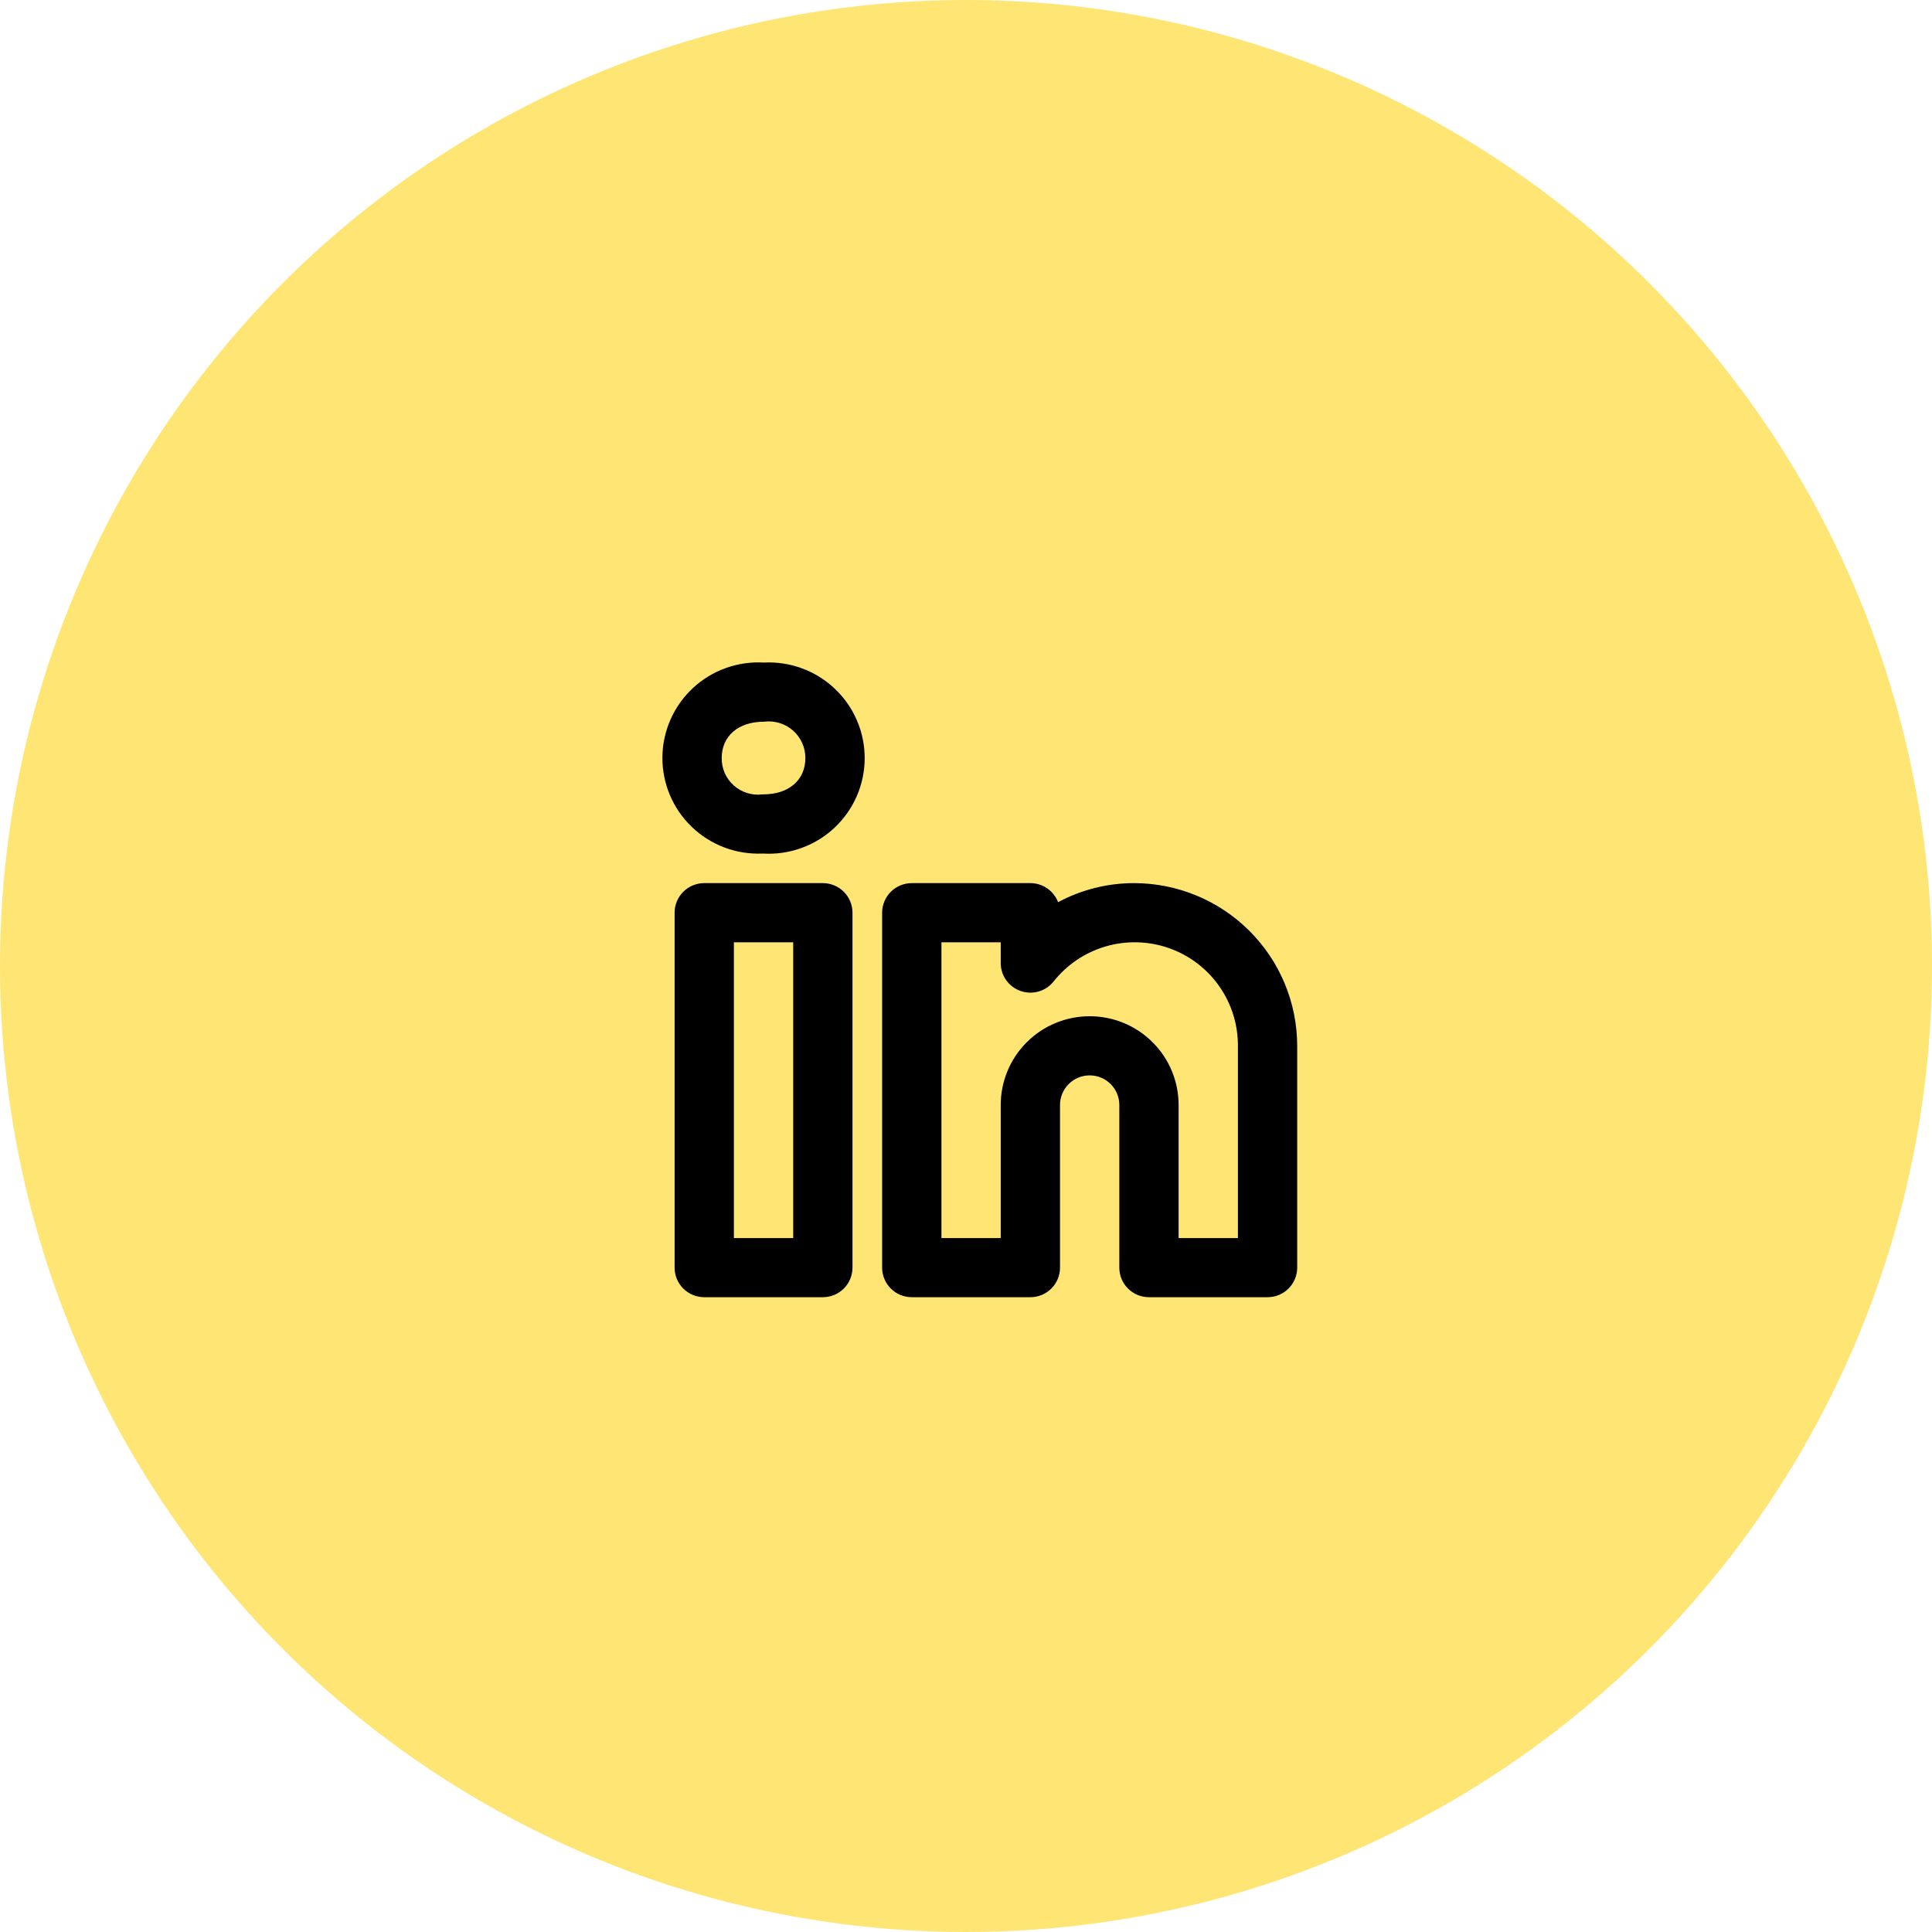
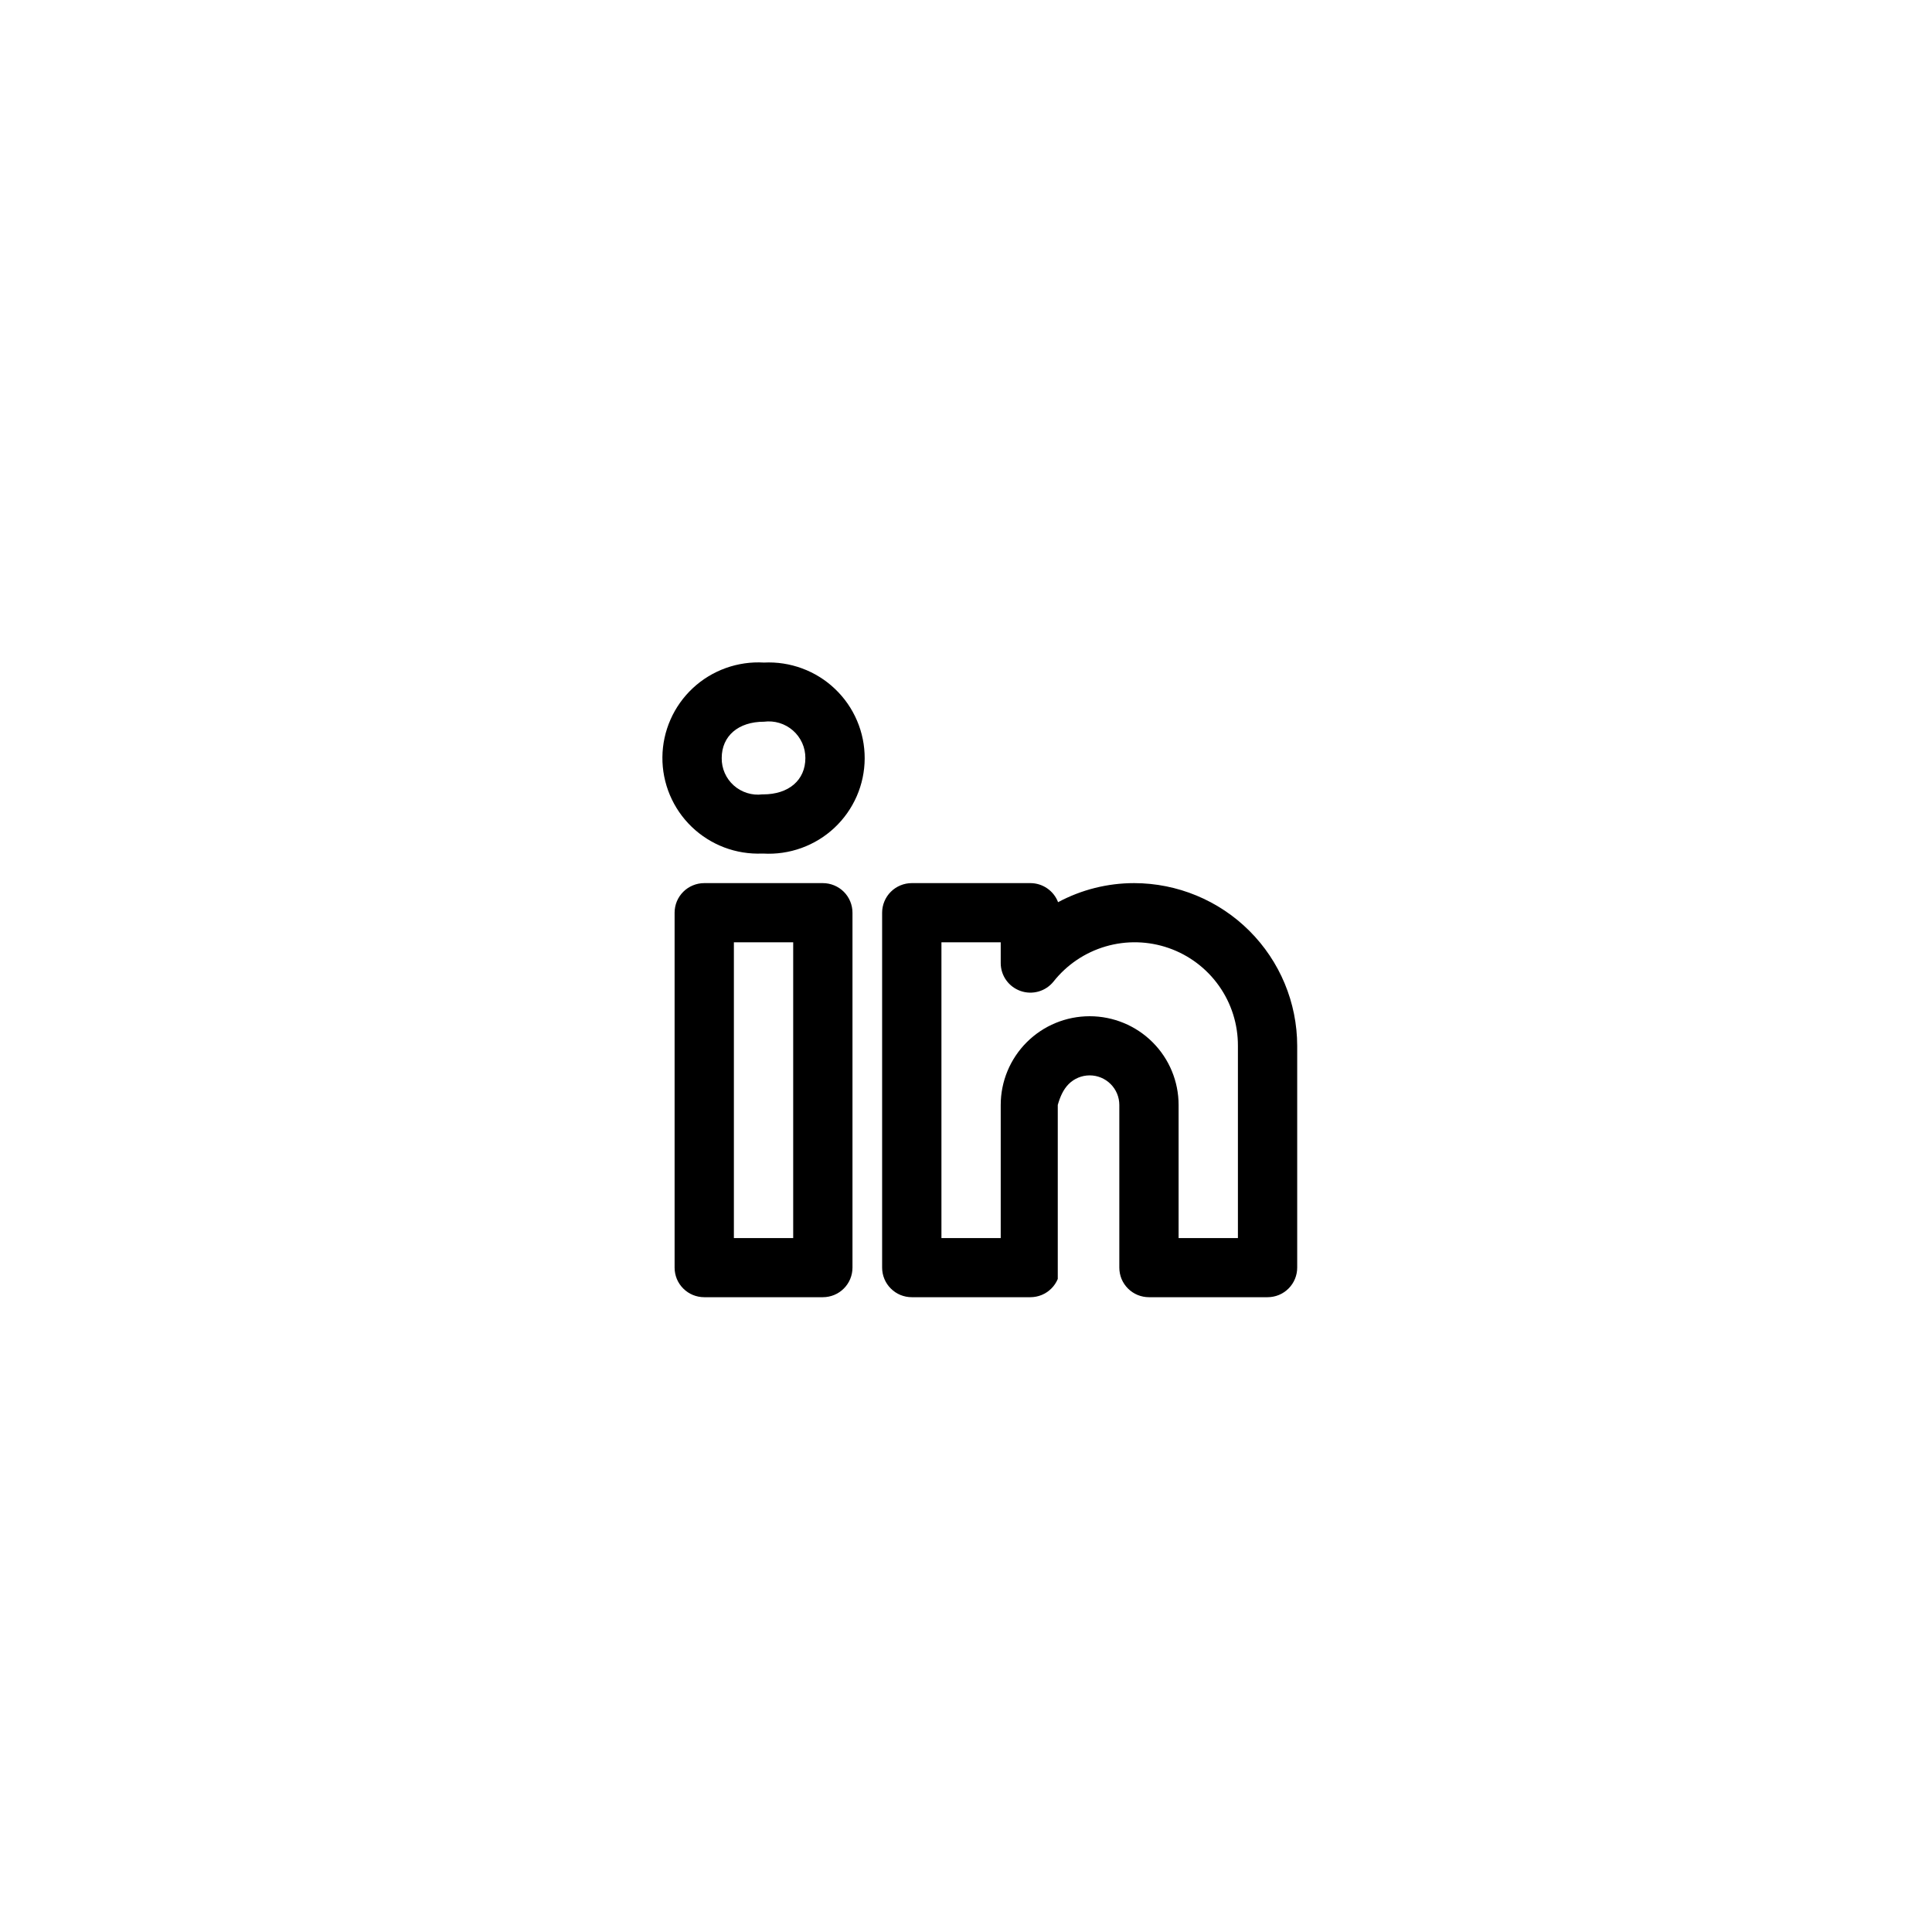
<svg xmlns="http://www.w3.org/2000/svg" width="70" height="70" viewBox="0 0 70 70" fill="none">
  <g filter="url(#filter0_b_648_260)">
-     <circle cx="35" cy="35" r="35" fill="#FFE573" />
-   </g>
+     </g>
  <g clip-path="url(#clip0_648_260)">
-     <path d="M41.092 31.997C40.13 31.997 39.183 32.234 38.336 32.688C38.259 32.485 38.121 32.31 37.942 32.187C37.763 32.063 37.55 31.997 37.332 31.997H33.035C32.894 31.997 32.755 32.025 32.624 32.079C32.494 32.133 32.376 32.211 32.276 32.311C32.176 32.41 32.097 32.529 32.043 32.659C31.989 32.789 31.961 32.928 31.961 33.069V45.928C31.961 46.069 31.989 46.209 32.043 46.339C32.097 46.469 32.176 46.587 32.276 46.686C32.376 46.786 32.494 46.865 32.624 46.919C32.755 46.972 32.894 47 33.035 47H37.332C37.473 47 37.613 46.972 37.743 46.919C37.874 46.865 37.992 46.786 38.092 46.686C38.192 46.587 38.271 46.469 38.325 46.339C38.379 46.209 38.407 46.069 38.406 45.928V40.035C38.406 39.75 38.52 39.478 38.721 39.277C38.922 39.076 39.196 38.963 39.481 38.963C39.766 38.963 40.039 39.076 40.24 39.277C40.442 39.478 40.555 39.75 40.555 40.035V45.928C40.555 46.069 40.583 46.209 40.636 46.339C40.69 46.469 40.77 46.587 40.869 46.686C40.969 46.786 41.087 46.865 41.218 46.919C41.348 46.972 41.488 47 41.629 47H45.926C46.067 47 46.207 46.972 46.337 46.919C46.467 46.865 46.586 46.786 46.686 46.686C46.785 46.587 46.864 46.469 46.918 46.339C46.972 46.209 47 46.069 47 45.928V37.891C46.998 36.329 46.375 34.831 45.267 33.726C44.16 32.621 42.658 31.999 41.092 31.997V31.997ZM44.852 44.857H42.703V40.035C42.703 39.182 42.364 38.364 41.759 37.761C41.155 37.158 40.335 36.82 39.481 36.82C38.626 36.82 37.806 37.158 37.202 37.761C36.598 38.364 36.258 39.182 36.258 40.035V44.857H34.11V34.141H36.258V34.894C36.258 35.116 36.327 35.333 36.456 35.514C36.585 35.695 36.767 35.831 36.977 35.905C37.187 35.979 37.415 35.985 37.629 35.924C37.843 35.863 38.032 35.737 38.171 35.564C38.654 34.953 39.315 34.508 40.063 34.29C40.811 34.072 41.608 34.093 42.344 34.349C43.08 34.605 43.717 35.085 44.166 35.72C44.616 36.355 44.855 37.114 44.852 37.891V44.857ZM29.813 31.997H25.516C25.375 31.997 25.235 32.025 25.105 32.079C24.974 32.133 24.856 32.211 24.756 32.311C24.657 32.41 24.577 32.529 24.523 32.659C24.47 32.789 24.442 32.928 24.442 33.069V45.928C24.442 46.069 24.47 46.209 24.523 46.339C24.577 46.469 24.657 46.587 24.756 46.686C24.856 46.786 24.974 46.865 25.105 46.919C25.235 46.972 25.375 47 25.516 47H29.813C29.954 47 30.094 46.972 30.224 46.919C30.354 46.865 30.473 46.786 30.573 46.686C30.672 46.587 30.752 46.469 30.805 46.339C30.859 46.209 30.887 46.069 30.887 45.928V33.069C30.887 32.928 30.859 32.789 30.805 32.659C30.752 32.529 30.672 32.41 30.573 32.311C30.473 32.211 30.354 32.133 30.224 32.079C30.094 32.025 29.954 31.997 29.813 31.997V31.997ZM28.739 44.857H26.59V34.141H28.739V44.857ZM27.68 24.006C27.21 23.978 26.739 24.046 26.296 24.205C25.853 24.364 25.447 24.611 25.103 24.932C24.759 25.253 24.483 25.64 24.294 26.07C24.104 26.5 24.004 26.964 24 27.434C23.996 27.904 24.088 28.369 24.27 28.803C24.452 29.236 24.72 29.628 25.059 29.955C25.397 30.281 25.799 30.536 26.239 30.703C26.679 30.87 27.149 30.945 27.619 30.926H27.65C28.121 30.954 28.593 30.885 29.037 30.725C29.481 30.565 29.888 30.316 30.232 29.994C30.577 29.671 30.851 29.282 31.04 28.851C31.229 28.419 31.327 27.953 31.329 27.482C31.331 27.011 31.237 26.544 31.052 26.111C30.867 25.677 30.596 25.286 30.254 24.961C29.913 24.635 29.509 24.383 29.066 24.219C28.623 24.055 28.152 23.982 27.68 24.006H27.68ZM27.65 28.782H27.619C27.434 28.805 27.245 28.788 27.067 28.731C26.888 28.675 26.724 28.582 26.584 28.457C26.445 28.332 26.334 28.18 26.259 28.009C26.184 27.838 26.146 27.653 26.149 27.466C26.149 26.666 26.75 26.149 27.68 26.149C27.868 26.125 28.059 26.14 28.24 26.195C28.421 26.25 28.588 26.343 28.73 26.467C28.873 26.592 28.986 26.746 29.064 26.918C29.142 27.09 29.181 27.277 29.18 27.466C29.18 28.265 28.579 28.782 27.65 28.782Z" fill="black" />
+     <path d="M41.092 31.997C40.13 31.997 39.183 32.234 38.336 32.688C38.259 32.485 38.121 32.31 37.942 32.187C37.763 32.063 37.55 31.997 37.332 31.997H33.035C32.894 31.997 32.755 32.025 32.624 32.079C32.494 32.133 32.376 32.211 32.276 32.311C32.176 32.41 32.097 32.529 32.043 32.659C31.989 32.789 31.961 32.928 31.961 33.069V45.928C31.961 46.069 31.989 46.209 32.043 46.339C32.097 46.469 32.176 46.587 32.276 46.686C32.376 46.786 32.494 46.865 32.624 46.919C32.755 46.972 32.894 47 33.035 47H37.332C37.473 47 37.613 46.972 37.743 46.919C37.874 46.865 37.992 46.786 38.092 46.686C38.192 46.587 38.271 46.469 38.325 46.339V40.035C38.406 39.75 38.52 39.478 38.721 39.277C38.922 39.076 39.196 38.963 39.481 38.963C39.766 38.963 40.039 39.076 40.24 39.277C40.442 39.478 40.555 39.75 40.555 40.035V45.928C40.555 46.069 40.583 46.209 40.636 46.339C40.69 46.469 40.77 46.587 40.869 46.686C40.969 46.786 41.087 46.865 41.218 46.919C41.348 46.972 41.488 47 41.629 47H45.926C46.067 47 46.207 46.972 46.337 46.919C46.467 46.865 46.586 46.786 46.686 46.686C46.785 46.587 46.864 46.469 46.918 46.339C46.972 46.209 47 46.069 47 45.928V37.891C46.998 36.329 46.375 34.831 45.267 33.726C44.16 32.621 42.658 31.999 41.092 31.997V31.997ZM44.852 44.857H42.703V40.035C42.703 39.182 42.364 38.364 41.759 37.761C41.155 37.158 40.335 36.82 39.481 36.82C38.626 36.82 37.806 37.158 37.202 37.761C36.598 38.364 36.258 39.182 36.258 40.035V44.857H34.11V34.141H36.258V34.894C36.258 35.116 36.327 35.333 36.456 35.514C36.585 35.695 36.767 35.831 36.977 35.905C37.187 35.979 37.415 35.985 37.629 35.924C37.843 35.863 38.032 35.737 38.171 35.564C38.654 34.953 39.315 34.508 40.063 34.29C40.811 34.072 41.608 34.093 42.344 34.349C43.08 34.605 43.717 35.085 44.166 35.72C44.616 36.355 44.855 37.114 44.852 37.891V44.857ZM29.813 31.997H25.516C25.375 31.997 25.235 32.025 25.105 32.079C24.974 32.133 24.856 32.211 24.756 32.311C24.657 32.41 24.577 32.529 24.523 32.659C24.47 32.789 24.442 32.928 24.442 33.069V45.928C24.442 46.069 24.47 46.209 24.523 46.339C24.577 46.469 24.657 46.587 24.756 46.686C24.856 46.786 24.974 46.865 25.105 46.919C25.235 46.972 25.375 47 25.516 47H29.813C29.954 47 30.094 46.972 30.224 46.919C30.354 46.865 30.473 46.786 30.573 46.686C30.672 46.587 30.752 46.469 30.805 46.339C30.859 46.209 30.887 46.069 30.887 45.928V33.069C30.887 32.928 30.859 32.789 30.805 32.659C30.752 32.529 30.672 32.41 30.573 32.311C30.473 32.211 30.354 32.133 30.224 32.079C30.094 32.025 29.954 31.997 29.813 31.997V31.997ZM28.739 44.857H26.59V34.141H28.739V44.857ZM27.68 24.006C27.21 23.978 26.739 24.046 26.296 24.205C25.853 24.364 25.447 24.611 25.103 24.932C24.759 25.253 24.483 25.64 24.294 26.07C24.104 26.5 24.004 26.964 24 27.434C23.996 27.904 24.088 28.369 24.27 28.803C24.452 29.236 24.72 29.628 25.059 29.955C25.397 30.281 25.799 30.536 26.239 30.703C26.679 30.87 27.149 30.945 27.619 30.926H27.65C28.121 30.954 28.593 30.885 29.037 30.725C29.481 30.565 29.888 30.316 30.232 29.994C30.577 29.671 30.851 29.282 31.04 28.851C31.229 28.419 31.327 27.953 31.329 27.482C31.331 27.011 31.237 26.544 31.052 26.111C30.867 25.677 30.596 25.286 30.254 24.961C29.913 24.635 29.509 24.383 29.066 24.219C28.623 24.055 28.152 23.982 27.68 24.006H27.68ZM27.65 28.782H27.619C27.434 28.805 27.245 28.788 27.067 28.731C26.888 28.675 26.724 28.582 26.584 28.457C26.445 28.332 26.334 28.18 26.259 28.009C26.184 27.838 26.146 27.653 26.149 27.466C26.149 26.666 26.75 26.149 27.68 26.149C27.868 26.125 28.059 26.14 28.24 26.195C28.421 26.25 28.588 26.343 28.73 26.467C28.873 26.592 28.986 26.746 29.064 26.918C29.142 27.09 29.181 27.277 29.18 27.466C29.18 28.265 28.579 28.782 27.65 28.782Z" fill="black" />
  </g>
  <defs>
    <filter id="filter0_b_648_260" x="-10" y="-10" width="90" height="90" filterUnits="userSpaceOnUse" color-interpolation-filters="sRGB">
      <feFlood flood-opacity="0" result="BackgroundImageFix" />
      <feGaussianBlur in="BackgroundImageFix" stdDeviation="5" />
      <feComposite in2="SourceAlpha" operator="in" result="effect1_backgroundBlur_648_260" />
      <feBlend mode="normal" in="SourceGraphic" in2="effect1_backgroundBlur_648_260" result="shape" />
    </filter>
    <clipPath id="clip0_648_260">
      <rect width="23" height="23" fill="white" transform="translate(24 24)" />
    </clipPath>
  </defs>
</svg>